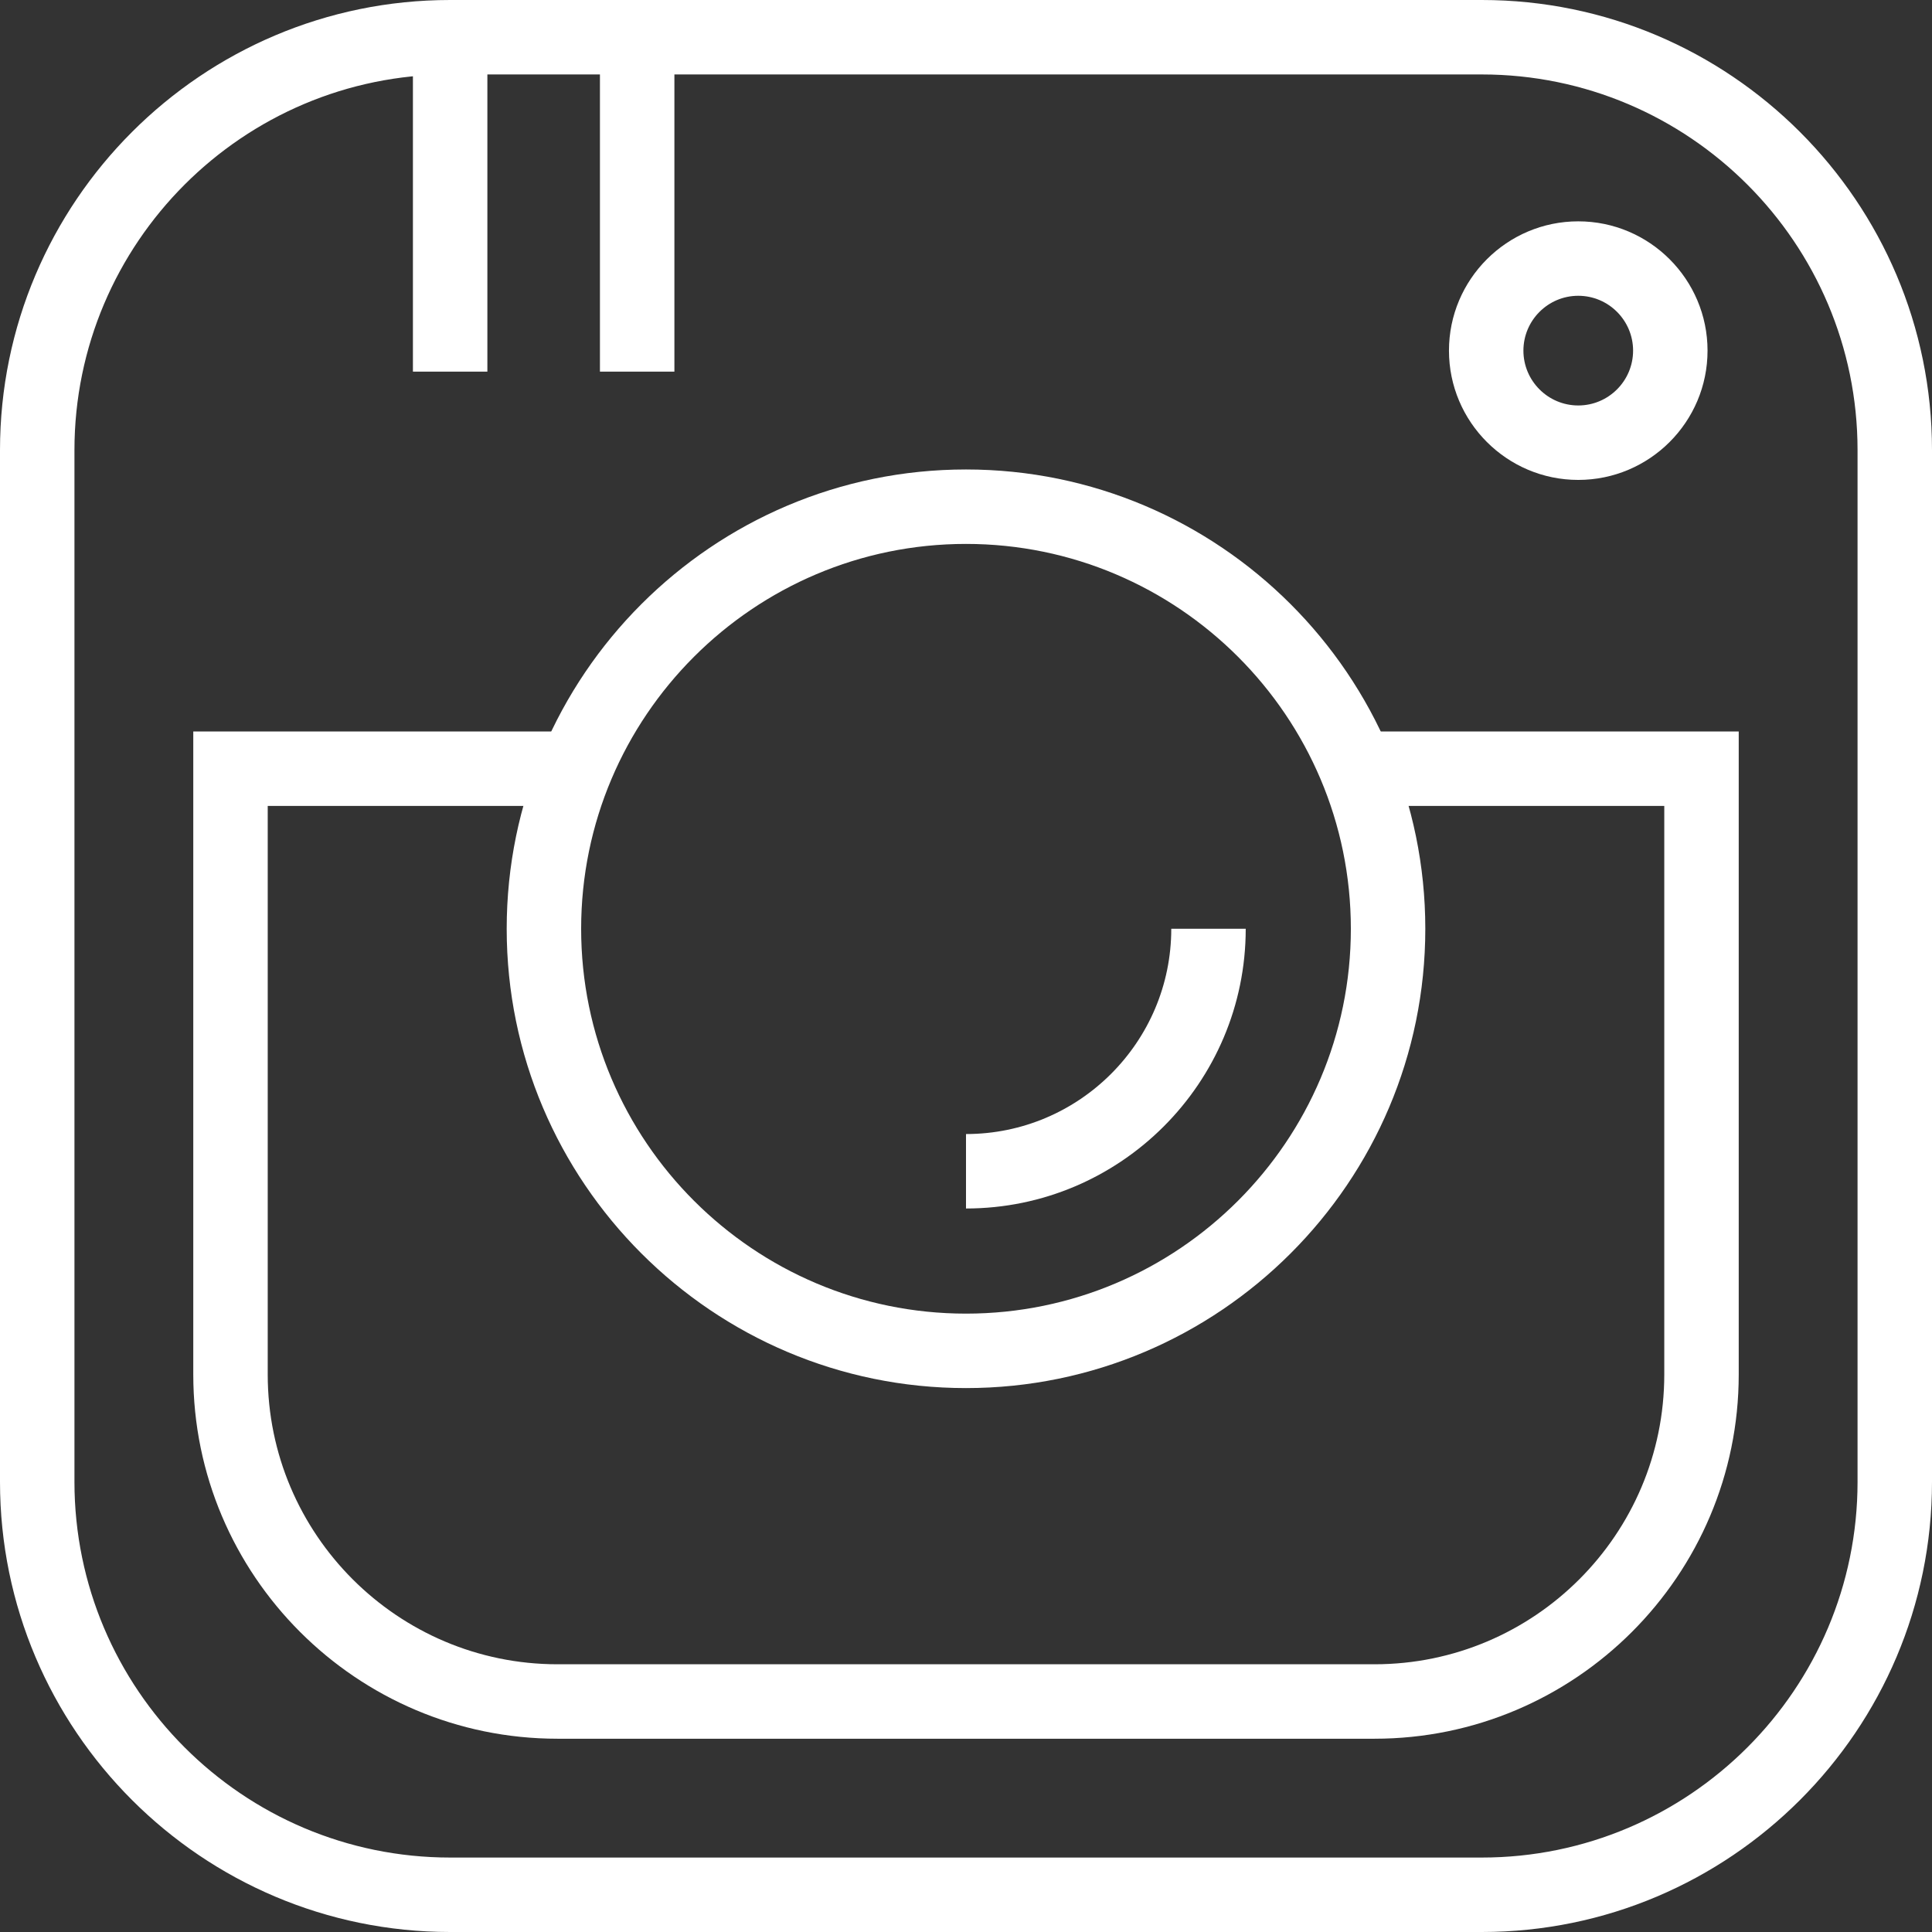
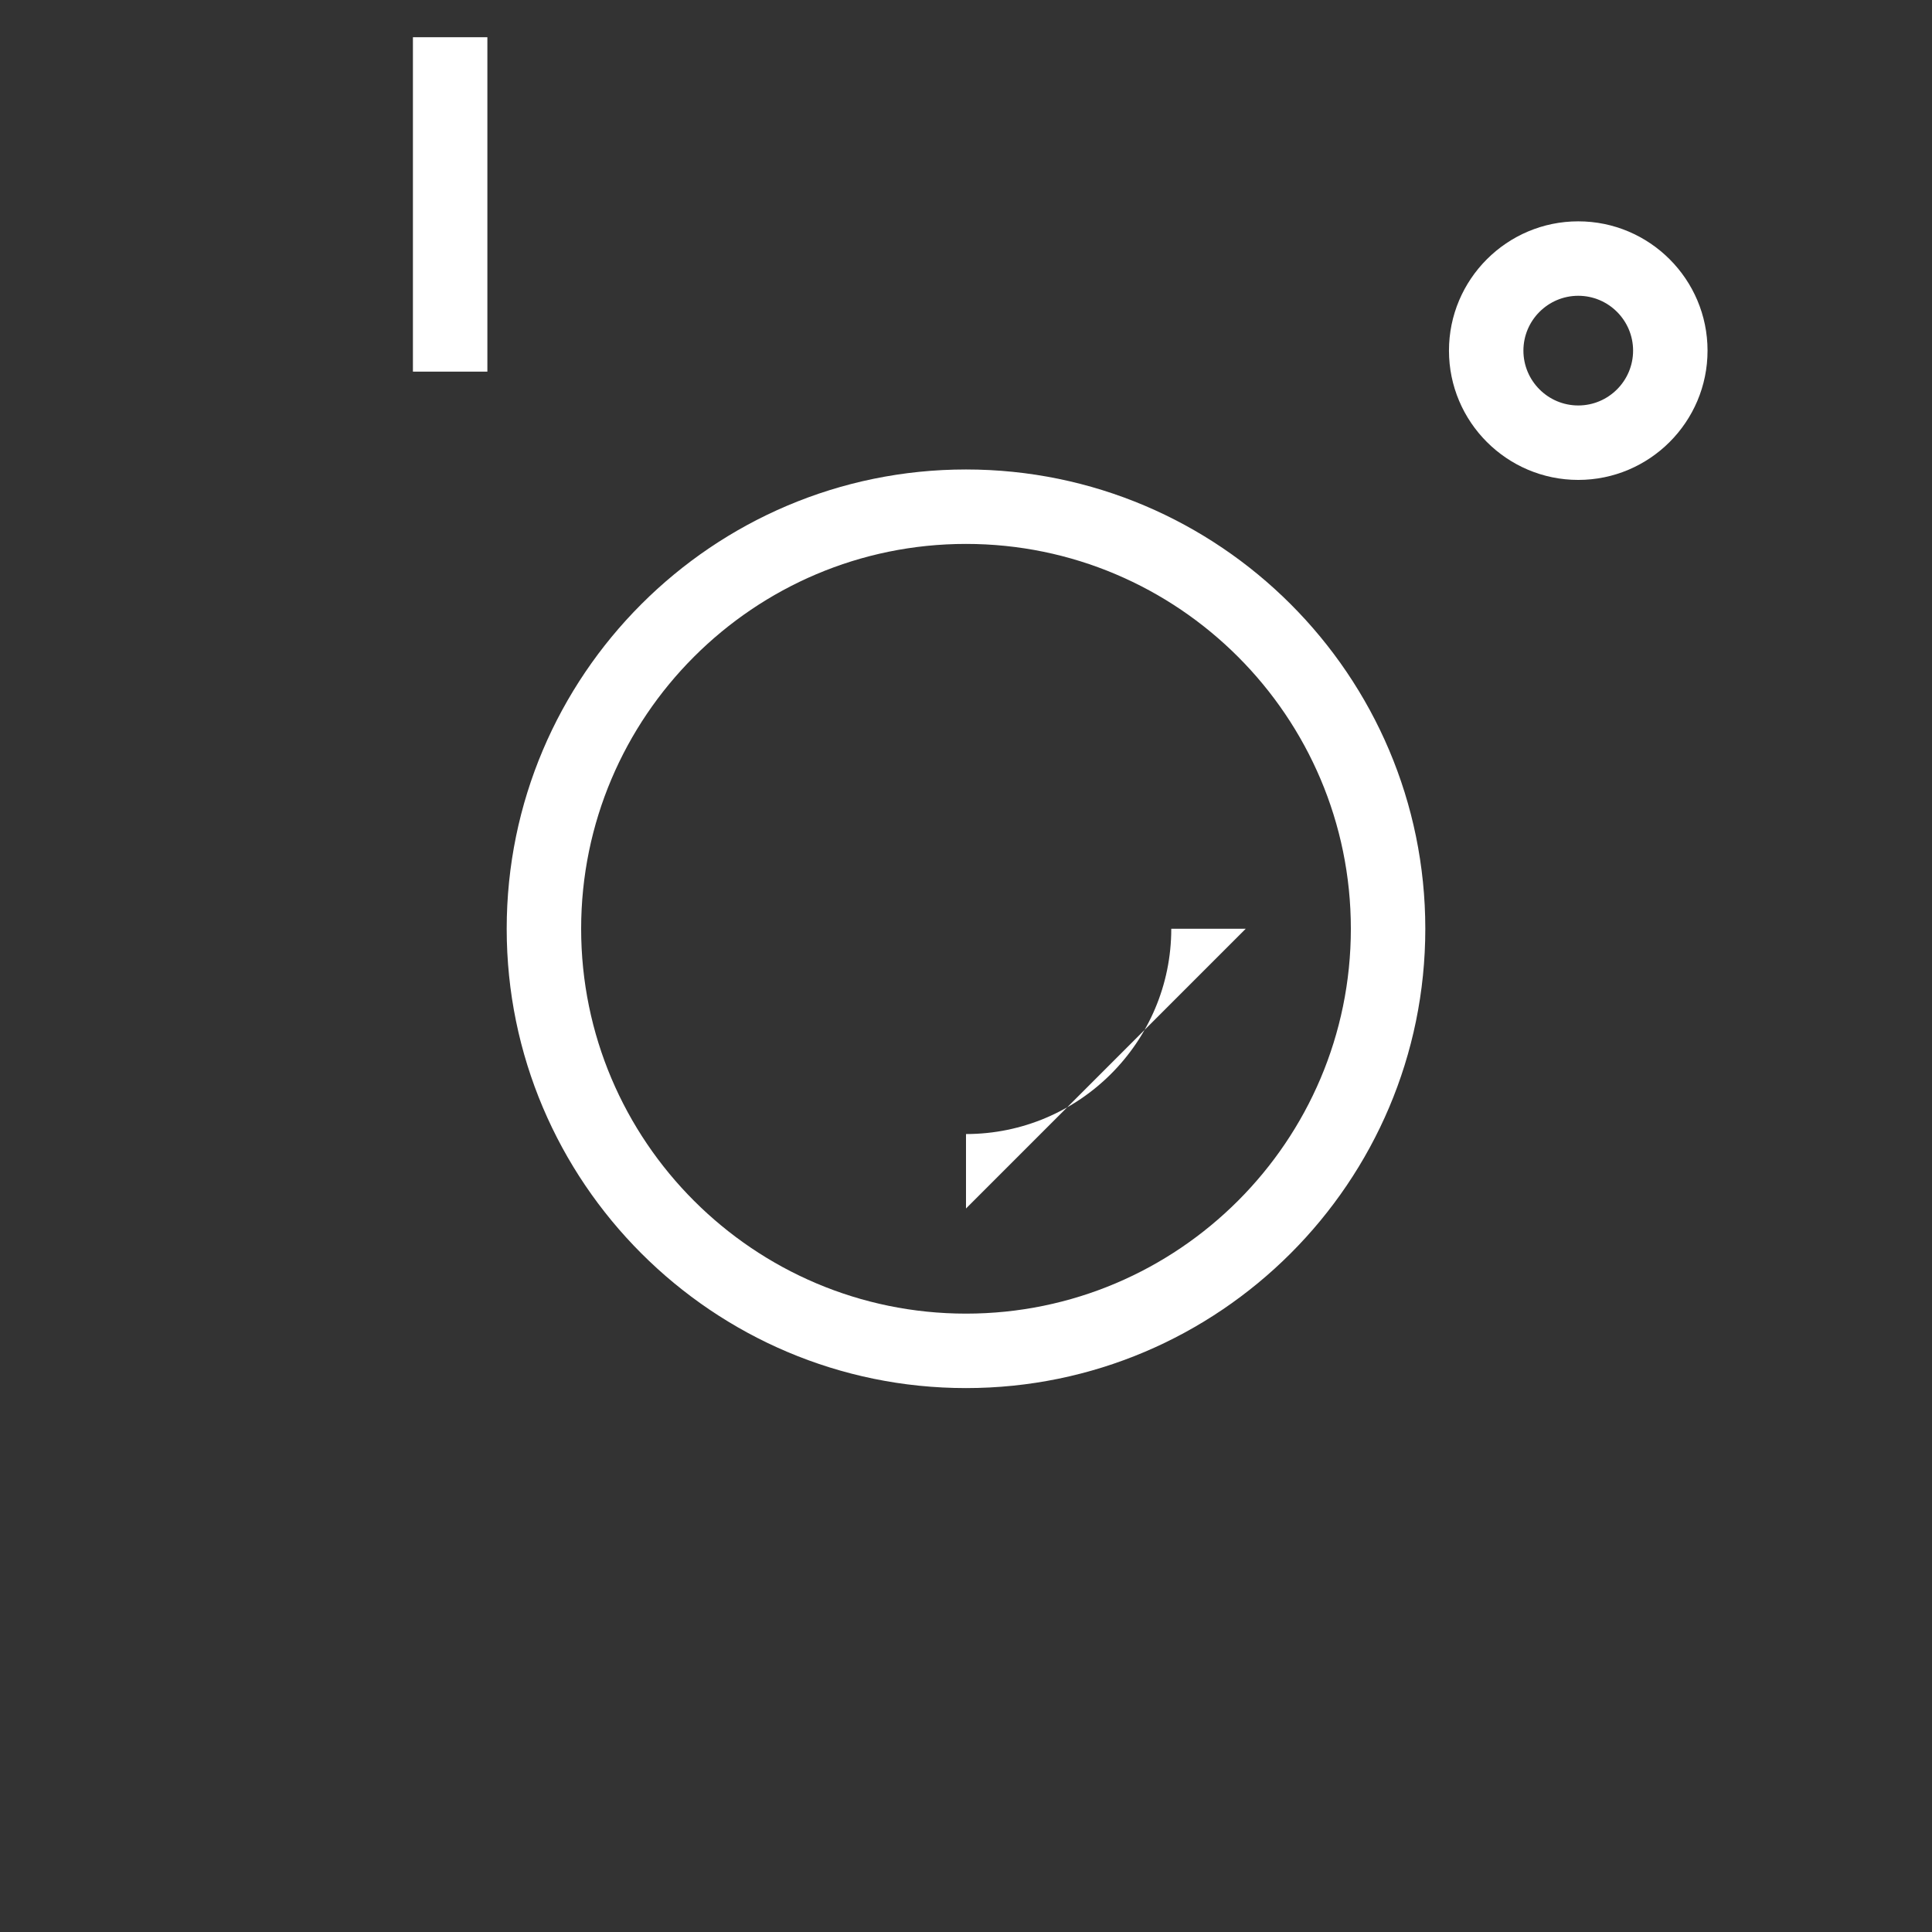
<svg xmlns="http://www.w3.org/2000/svg" fill="#ffffff" height="520" preserveAspectRatio="xMidYMid meet" version="1" viewBox="0.5 0.5 519.0 519.0" width="520" zoomAndPan="magnify">
  <rect x="0.5" y="0.5" width="519.0" height="519.0" fill="#333333" stroke="none" />
  <g>
    <g>
      <g id="change1_6">
-         <path d="M398.574,519.5H121.425C54.747,519.5,0.5,465.253,0.5,398.574V121.425C0.5,54.747,54.747,0.5,121.425,0.5h277.149 C465.253,0.5,519.5,54.747,519.5,121.425v277.149C519.5,465.253,465.253,519.5,398.574,519.5z M121.425,20.5 C65.775,20.5,20.5,65.775,20.5,121.425v277.149c0,55.65,45.275,100.926,100.925,100.926h277.149 c55.65,0,100.926-45.275,100.926-100.926V121.425c0-55.65-45.275-100.925-100.926-100.925H121.425z" />
-       </g>
+         </g>
      <g id="change1_4">
-         <path d="M369.74,467.58H150.26c-53.949,0-97.84-43.891-97.84-97.84V197h102.641v20H72.42v152.74 c0,42.921,34.919,77.84,77.84,77.84h219.48c42.921,0,77.84-34.919,77.84-77.84V217h-82.64v-20h102.64v172.74 C467.58,423.689,423.689,467.58,369.74,467.58z" />
-       </g>
+         </g>
      <g id="change1_7">
        <path d="M260,373.385c-68.035,0-123.385-55.351-123.385-123.385c0-68.035,55.35-123.385,123.385-123.385 c68.034,0,123.385,55.35,123.385,123.385C383.385,318.034,328.034,373.385,260,373.385z M260,146.615 c-57.006,0-103.385,46.378-103.385,103.385c0,57.007,46.378,103.385,103.385,103.385c57.007,0,103.385-46.378,103.385-103.385 C363.385,192.994,317.007,146.615,260,146.615z" />
      </g>
      <g id="change1_2">
-         <path d="M260,325.143v-20c30.405,0,55.143-24.737,55.143-55.143h20C335.143,291.434,301.434,325.143,260,325.143z" />
+         <path d="M260,325.143v-20c30.405,0,55.143-24.737,55.143-55.143h20z" />
      </g>
      <g id="change1_1">
        <path d="M424.473,129.422c-19.151,0-34.732-15.581-34.732-34.732s15.581-34.732,34.732-34.732c19.15,0,34.73,15.581,34.73,34.732 S443.623,129.422,424.473,129.422z M424.473,79.957c-8.123,0-14.732,6.609-14.732,14.732s6.609,14.732,14.732,14.732 c8.122,0,14.73-6.609,14.73-14.732S432.595,79.957,424.473,79.957z" />
      </g>
      <g id="change1_3">
        <path d="M111.425 10.5H131.425V100.333H111.425z" />
      </g>
      <g id="change1_5">
-         <path d="M161.666 10.5H181.666V100.333H161.666z" />
-       </g>
+         </g>
    </g>
  </g>
</svg>